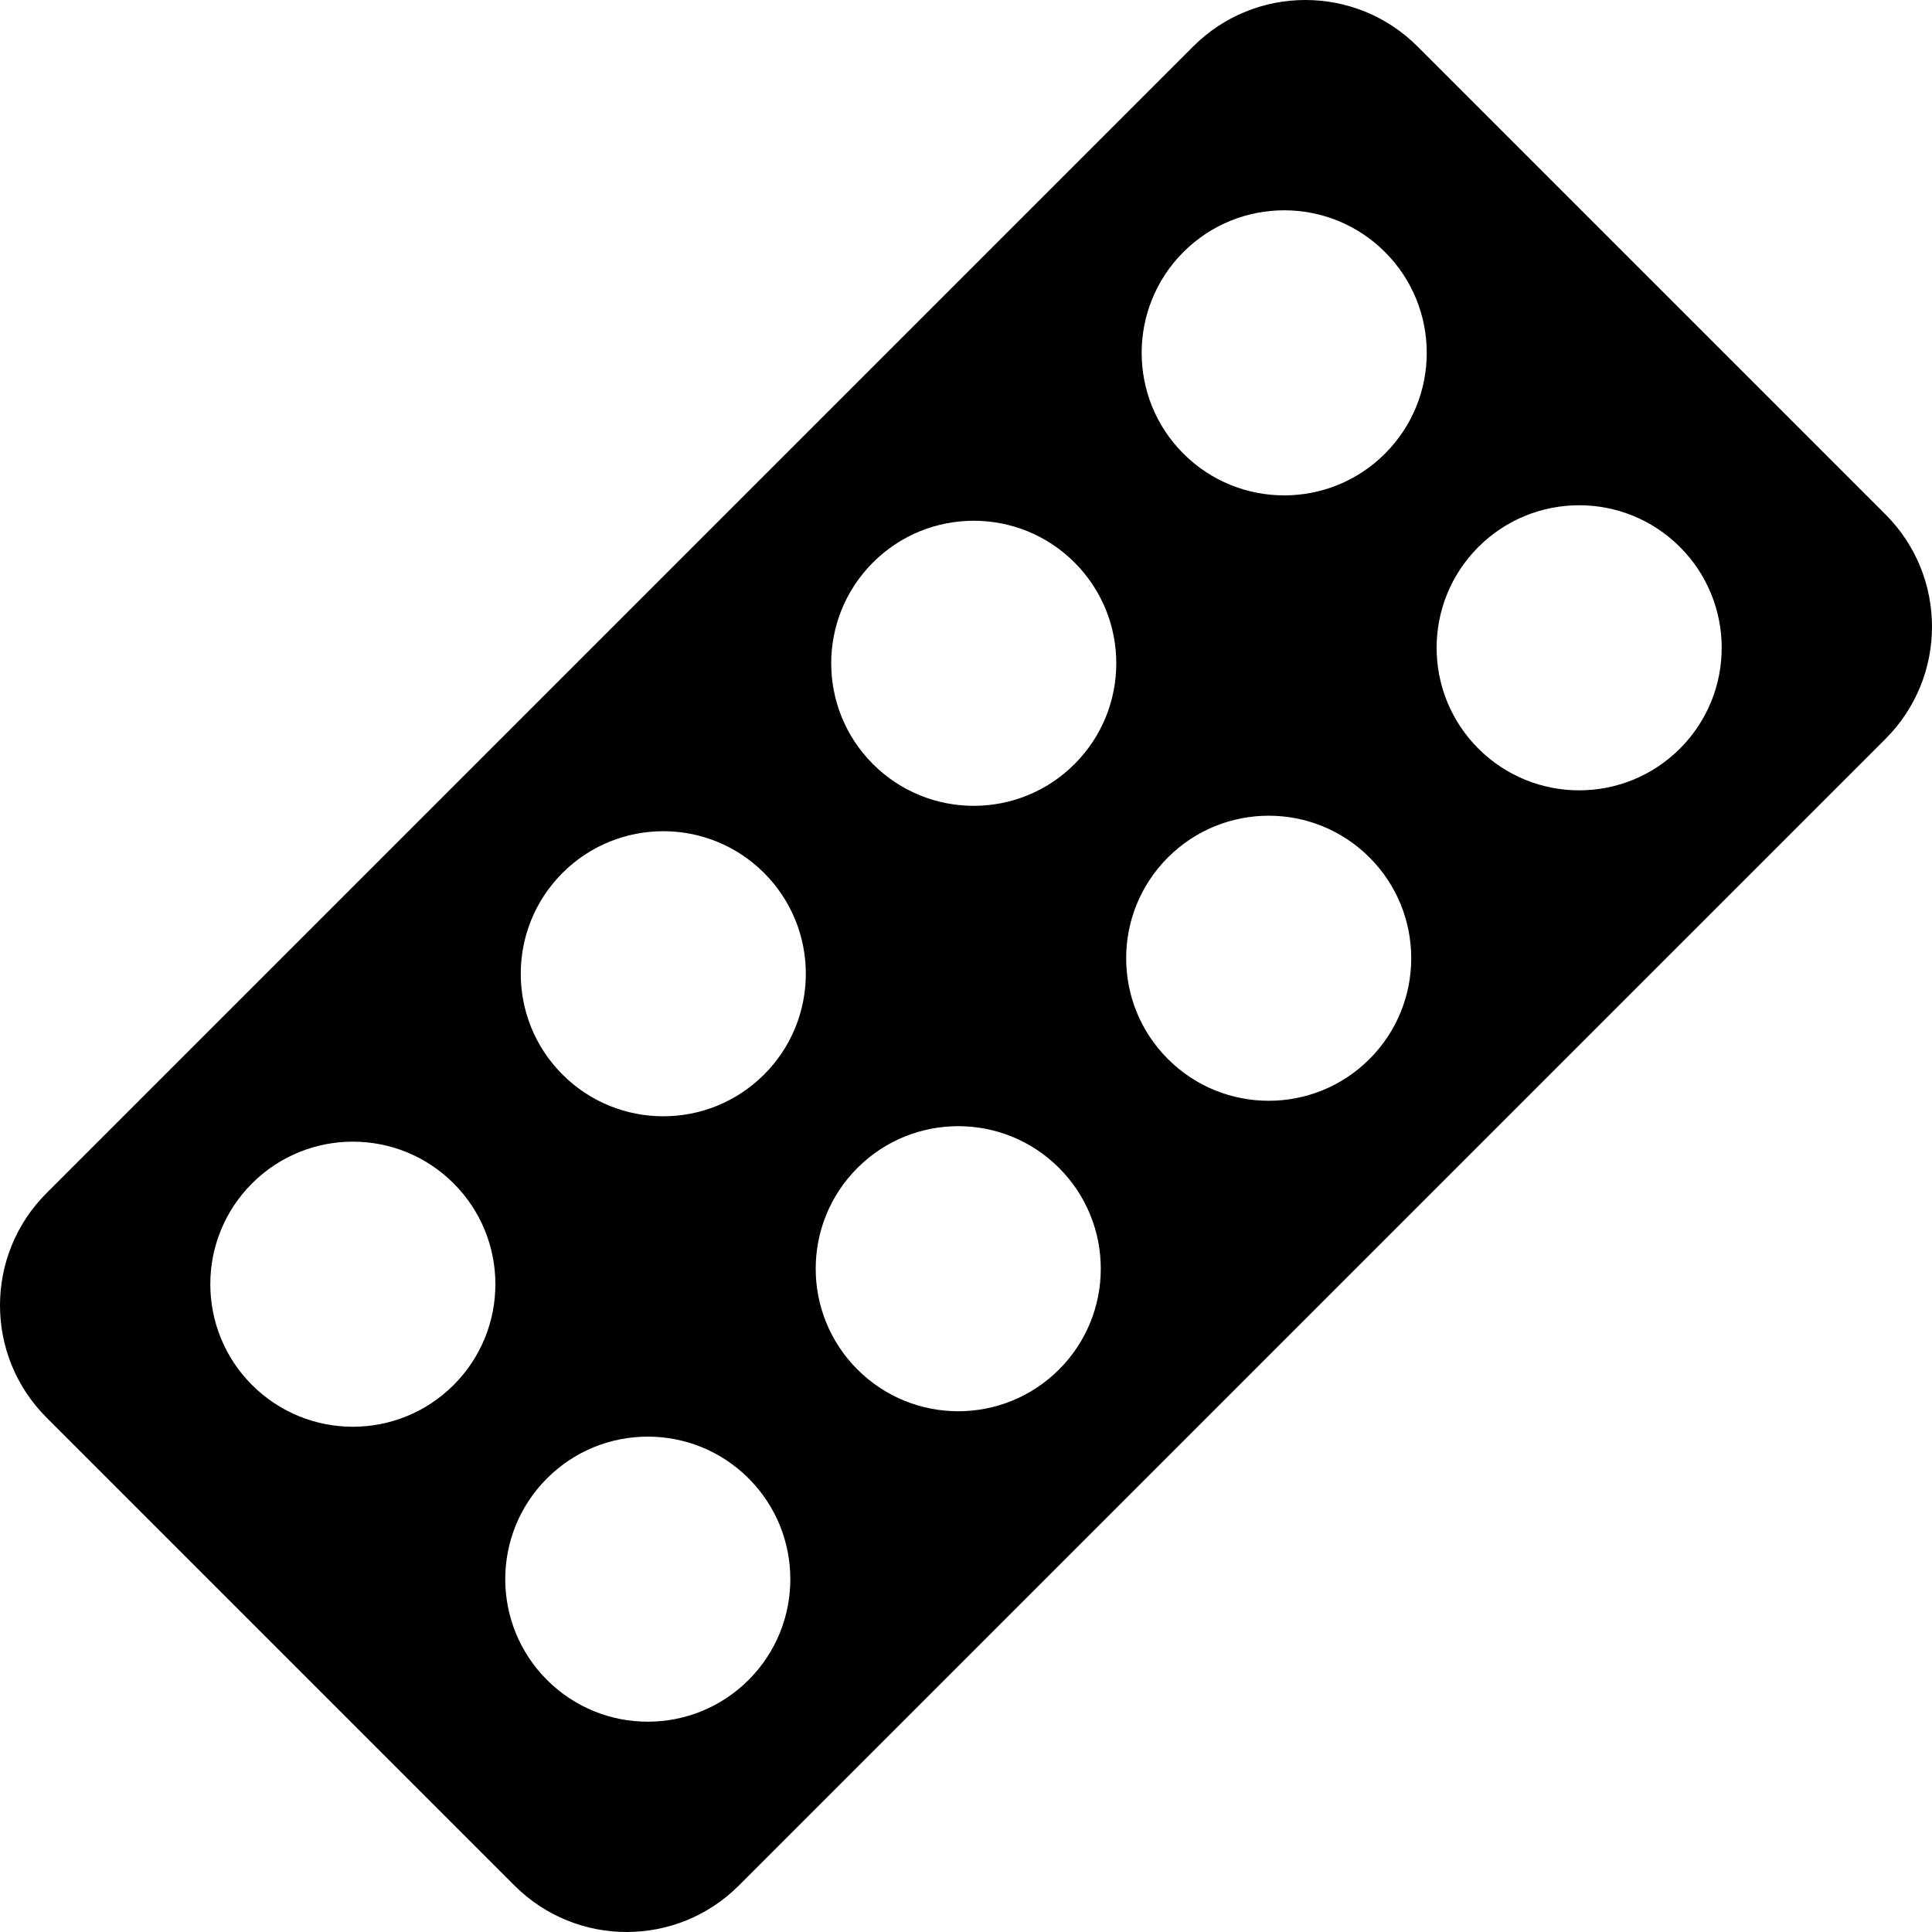
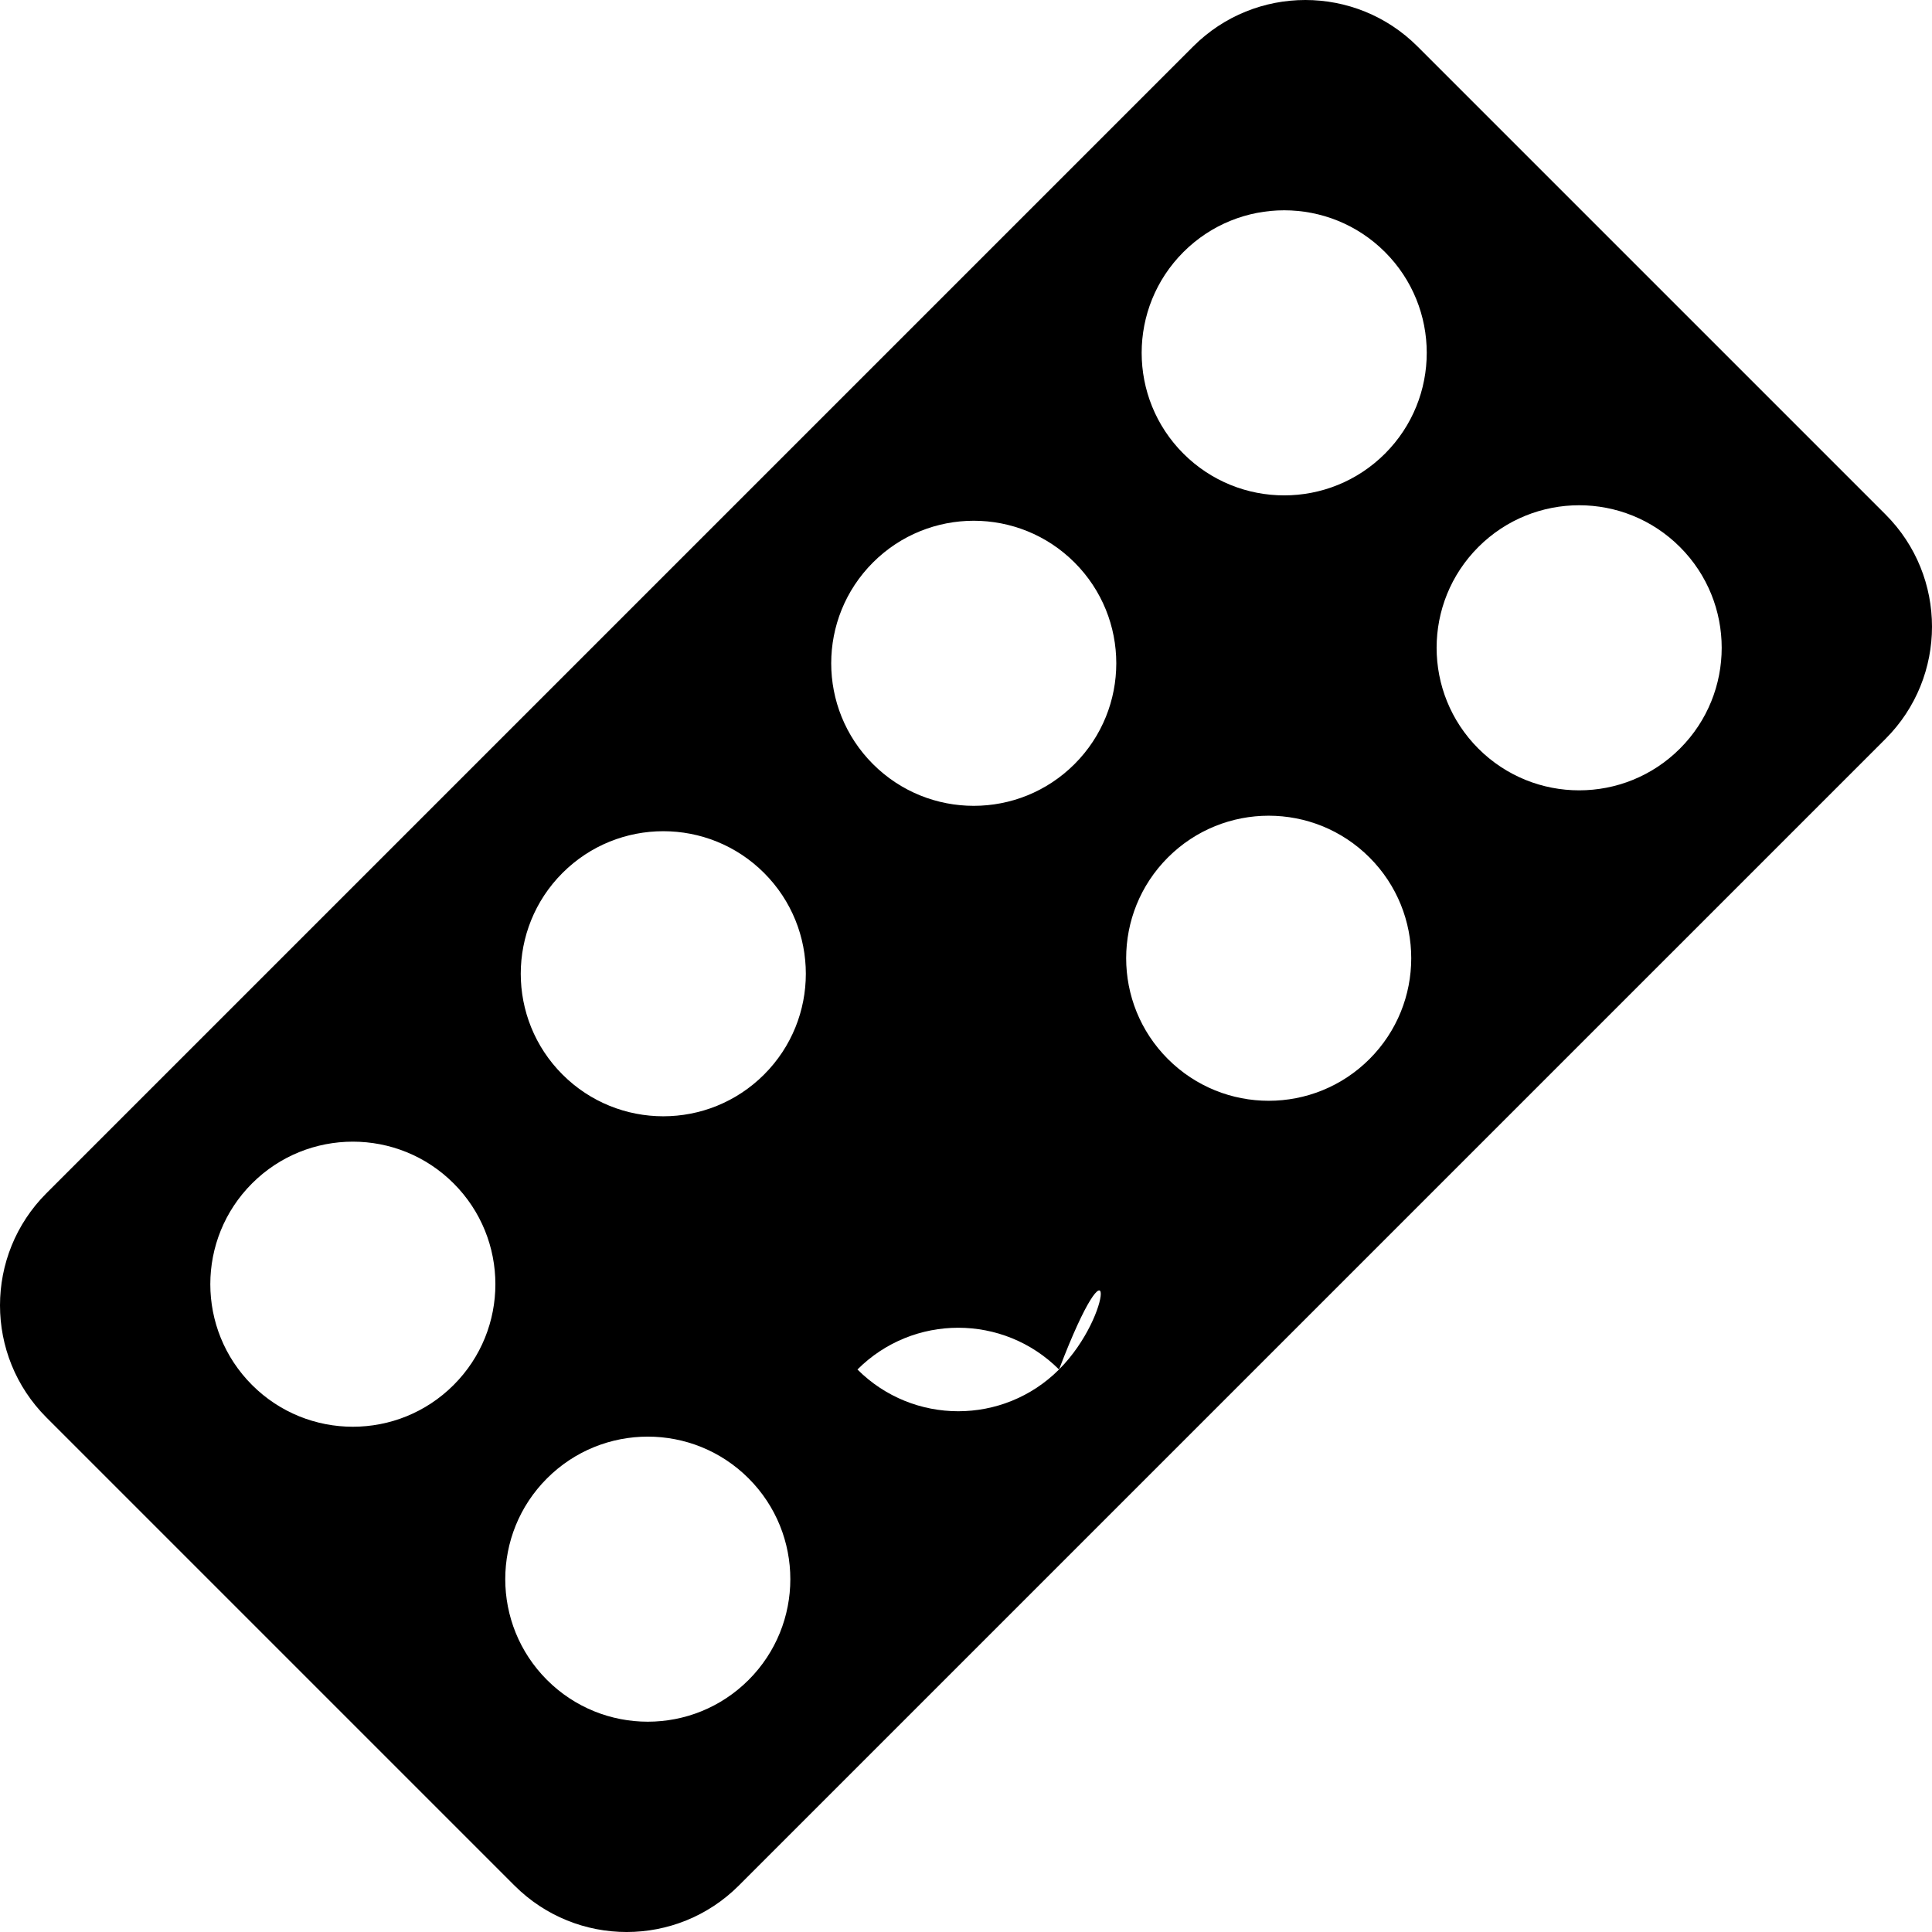
<svg xmlns="http://www.w3.org/2000/svg" fill="#000000" height="800px" width="800px" version="1.1" id="Capa_1" viewBox="0 0 200.22 200.22" xml:space="preserve">
-   <path d="M195.406,53.318L146.902,4.815c-6.42-6.42-16.828-6.42-23.248,0L4.815,123.654c-6.42,6.42-6.42,16.828,0,23.248  l48.504,48.504c6.42,6.42,16.828,6.42,23.248,0l118.84-118.839C201.825,70.146,201.825,59.738,195.406,53.318z M47.012,143.532  c-5.769,5.769-15.122,5.769-20.89,0c-5.769-5.769-5.769-15.122,0-20.891c5.769-5.769,15.122-5.769,20.89,0  C52.781,128.41,52.781,137.763,47.012,143.532z M77.579,174.099c-5.769,5.769-15.122,5.769-20.891,0  c-5.769-5.769-5.769-15.122,0-20.89c5.769-5.769,15.122-5.769,20.891,0C83.347,158.977,83.347,168.33,77.579,174.099z   M79.185,111.358c-5.769,5.769-15.122,5.769-20.891,0c-5.769-5.769-5.769-15.122,0-20.89c5.769-5.769,15.122-5.769,20.891,0  C84.954,96.237,84.954,105.59,79.185,111.358z M109.752,141.926c-5.769,5.769-15.122,5.769-20.891,0  c-5.769-5.769-5.769-15.122,0-20.891c5.769-5.769,15.122-5.769,20.891,0C115.521,126.804,115.521,136.157,109.752,141.926z   M111.358,79.185c-5.769,5.769-15.122,5.769-20.89,0c-5.769-5.769-5.769-15.122,0-20.891s15.122-5.769,20.89,0  C117.127,64.063,117.127,73.416,111.358,79.185z M141.926,109.752c-5.769,5.769-15.122,5.769-20.891,0  c-5.769-5.769-5.769-15.122,0-20.89c5.769-5.769,15.122-5.769,20.891,0C147.694,94.63,147.694,103.983,141.926,109.752z   M143.532,47.012c-5.769,5.769-15.122,5.769-20.891,0c-5.769-5.769-5.769-15.122,0-20.891c5.769-5.769,15.122-5.769,20.891,0  C149.301,31.89,149.301,41.243,143.532,47.012z M174.099,77.579c-5.769,5.769-15.122,5.769-20.891,0  c-5.769-5.769-5.769-15.122,0-20.891c5.769-5.769,15.122-5.769,20.891,0C179.868,62.457,179.868,71.81,174.099,77.579z" />
+   <path d="M195.406,53.318L146.902,4.815c-6.42-6.42-16.828-6.42-23.248,0L4.815,123.654c-6.42,6.42-6.42,16.828,0,23.248  l48.504,48.504c6.42,6.42,16.828,6.42,23.248,0l118.84-118.839C201.825,70.146,201.825,59.738,195.406,53.318z M47.012,143.532  c-5.769,5.769-15.122,5.769-20.89,0c-5.769-5.769-5.769-15.122,0-20.891c5.769-5.769,15.122-5.769,20.89,0  C52.781,128.41,52.781,137.763,47.012,143.532z M77.579,174.099c-5.769,5.769-15.122,5.769-20.891,0  c-5.769-5.769-5.769-15.122,0-20.89c5.769-5.769,15.122-5.769,20.891,0C83.347,158.977,83.347,168.33,77.579,174.099z   M79.185,111.358c-5.769,5.769-15.122,5.769-20.891,0c-5.769-5.769-5.769-15.122,0-20.89c5.769-5.769,15.122-5.769,20.891,0  C84.954,96.237,84.954,105.59,79.185,111.358z M109.752,141.926c-5.769,5.769-15.122,5.769-20.891,0  c5.769-5.769,15.122-5.769,20.891,0C115.521,126.804,115.521,136.157,109.752,141.926z   M111.358,79.185c-5.769,5.769-15.122,5.769-20.89,0c-5.769-5.769-5.769-15.122,0-20.891s15.122-5.769,20.89,0  C117.127,64.063,117.127,73.416,111.358,79.185z M141.926,109.752c-5.769,5.769-15.122,5.769-20.891,0  c-5.769-5.769-5.769-15.122,0-20.89c5.769-5.769,15.122-5.769,20.891,0C147.694,94.63,147.694,103.983,141.926,109.752z   M143.532,47.012c-5.769,5.769-15.122,5.769-20.891,0c-5.769-5.769-5.769-15.122,0-20.891c5.769-5.769,15.122-5.769,20.891,0  C149.301,31.89,149.301,41.243,143.532,47.012z M174.099,77.579c-5.769,5.769-15.122,5.769-20.891,0  c-5.769-5.769-5.769-15.122,0-20.891c5.769-5.769,15.122-5.769,20.891,0C179.868,62.457,179.868,71.81,174.099,77.579z" />
</svg>